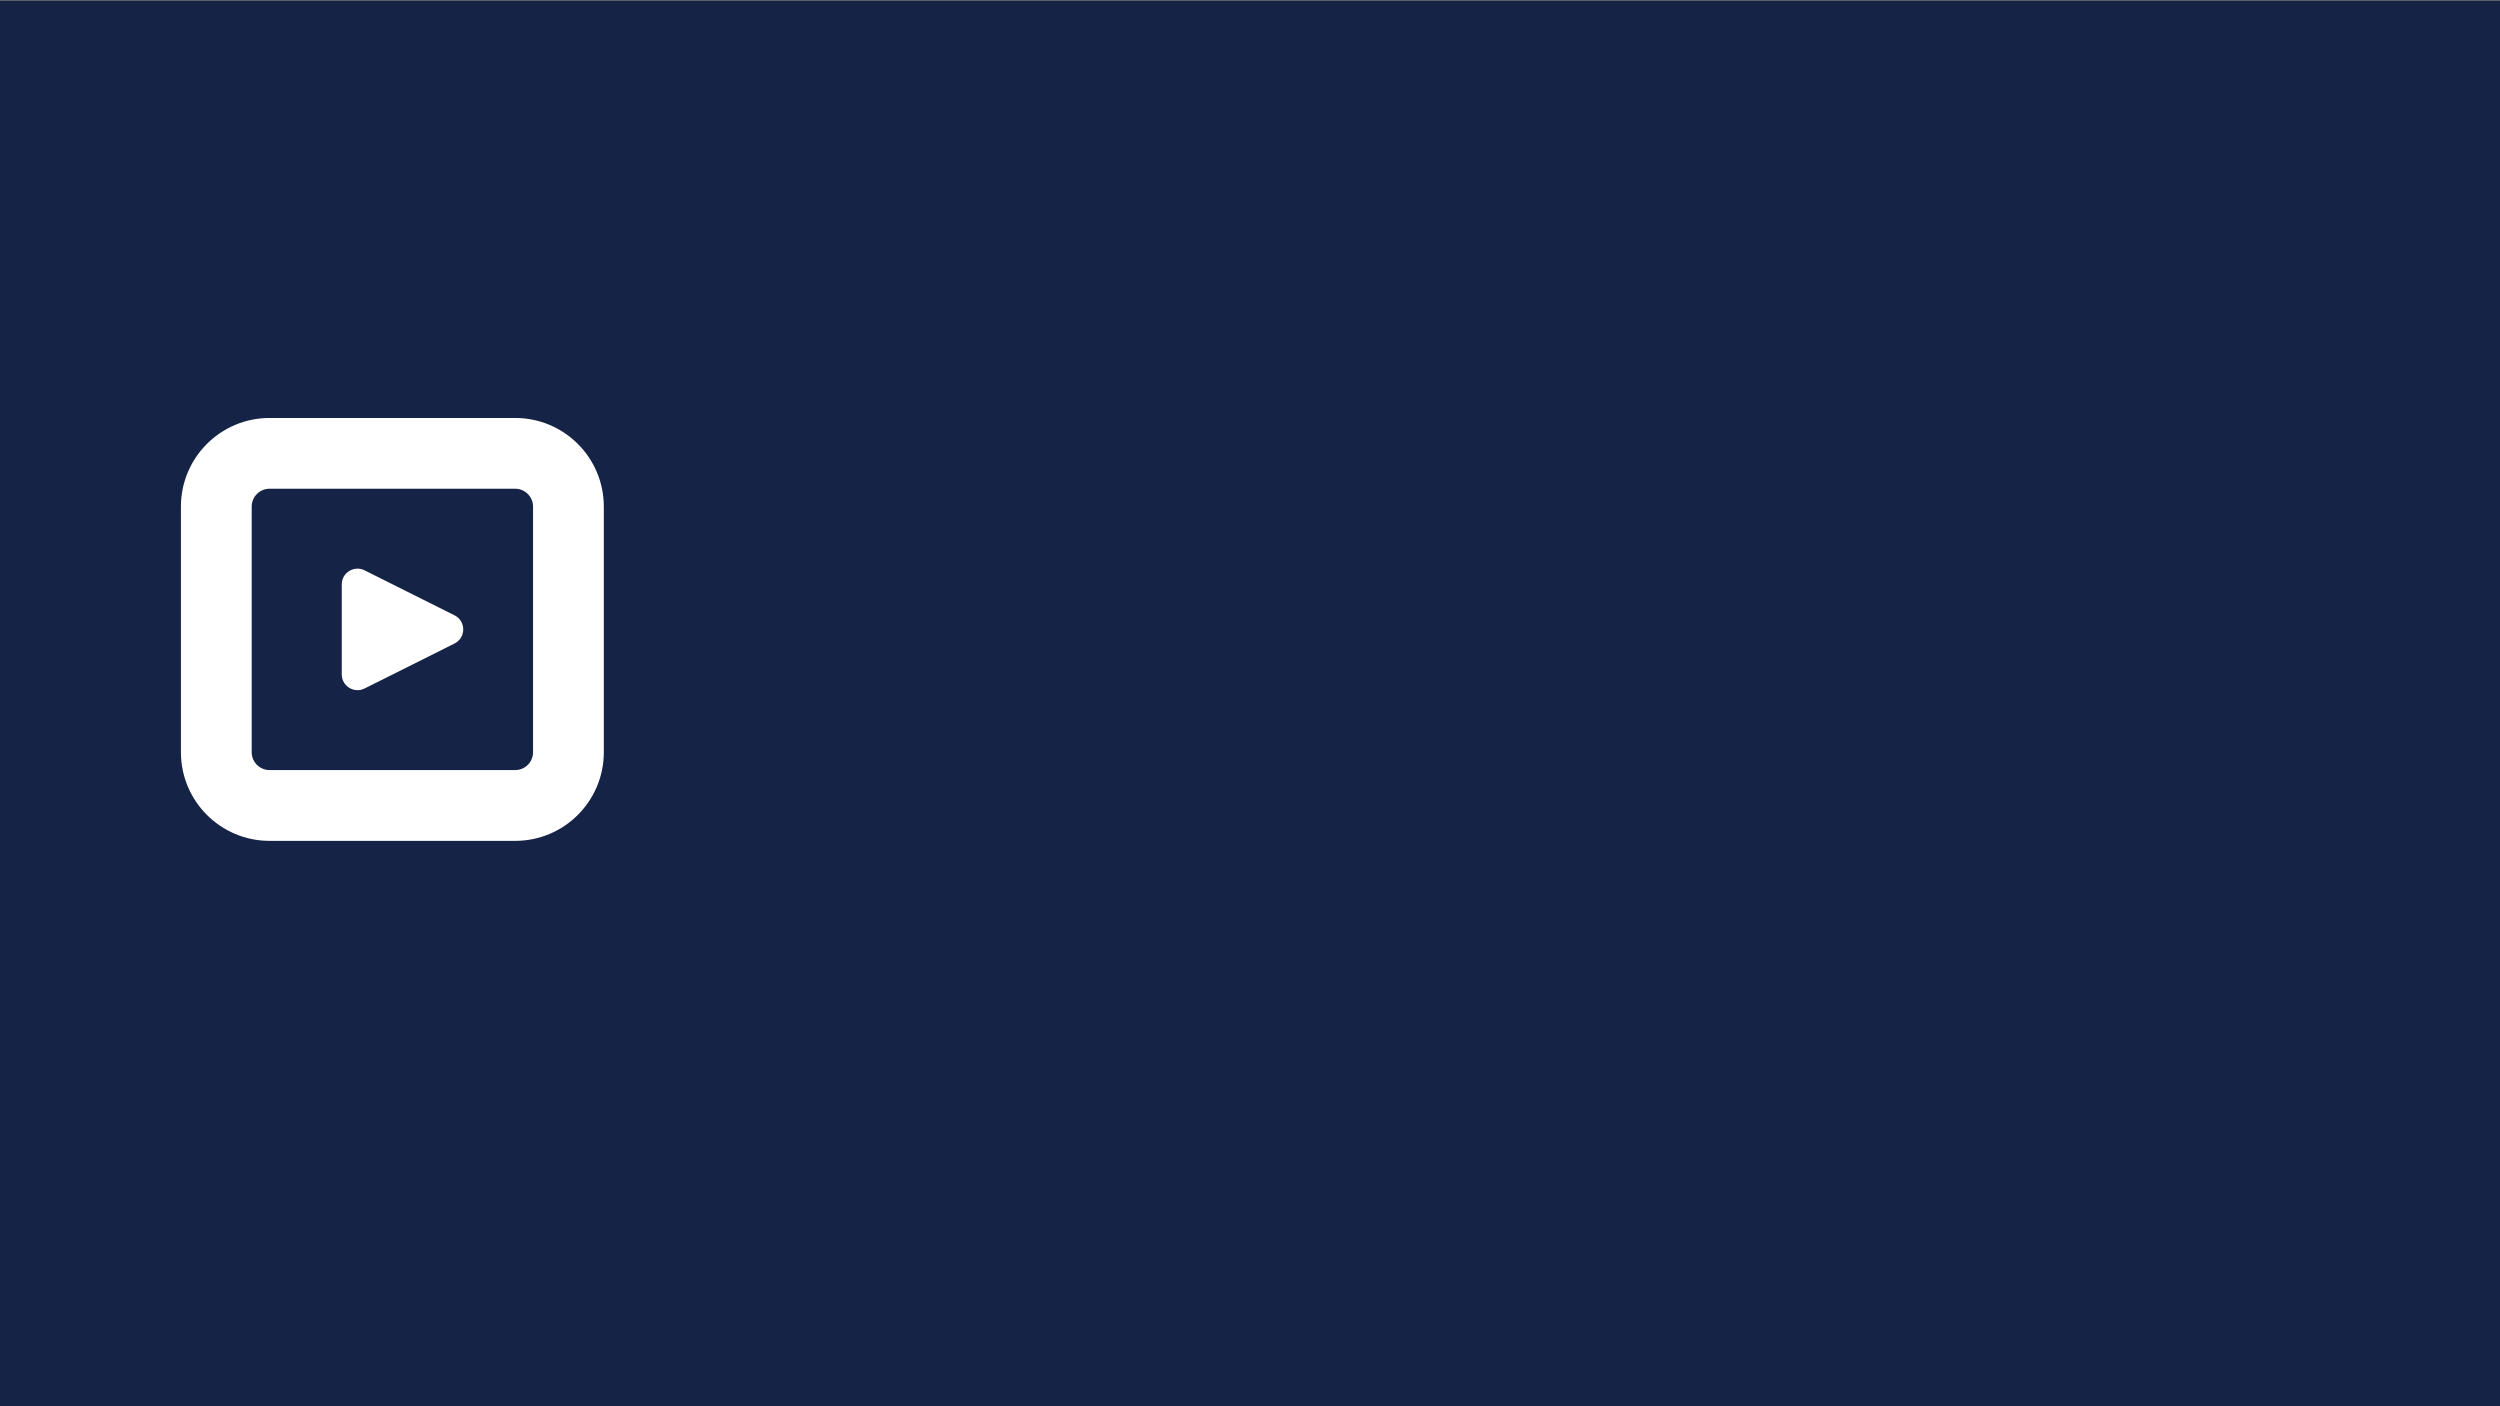
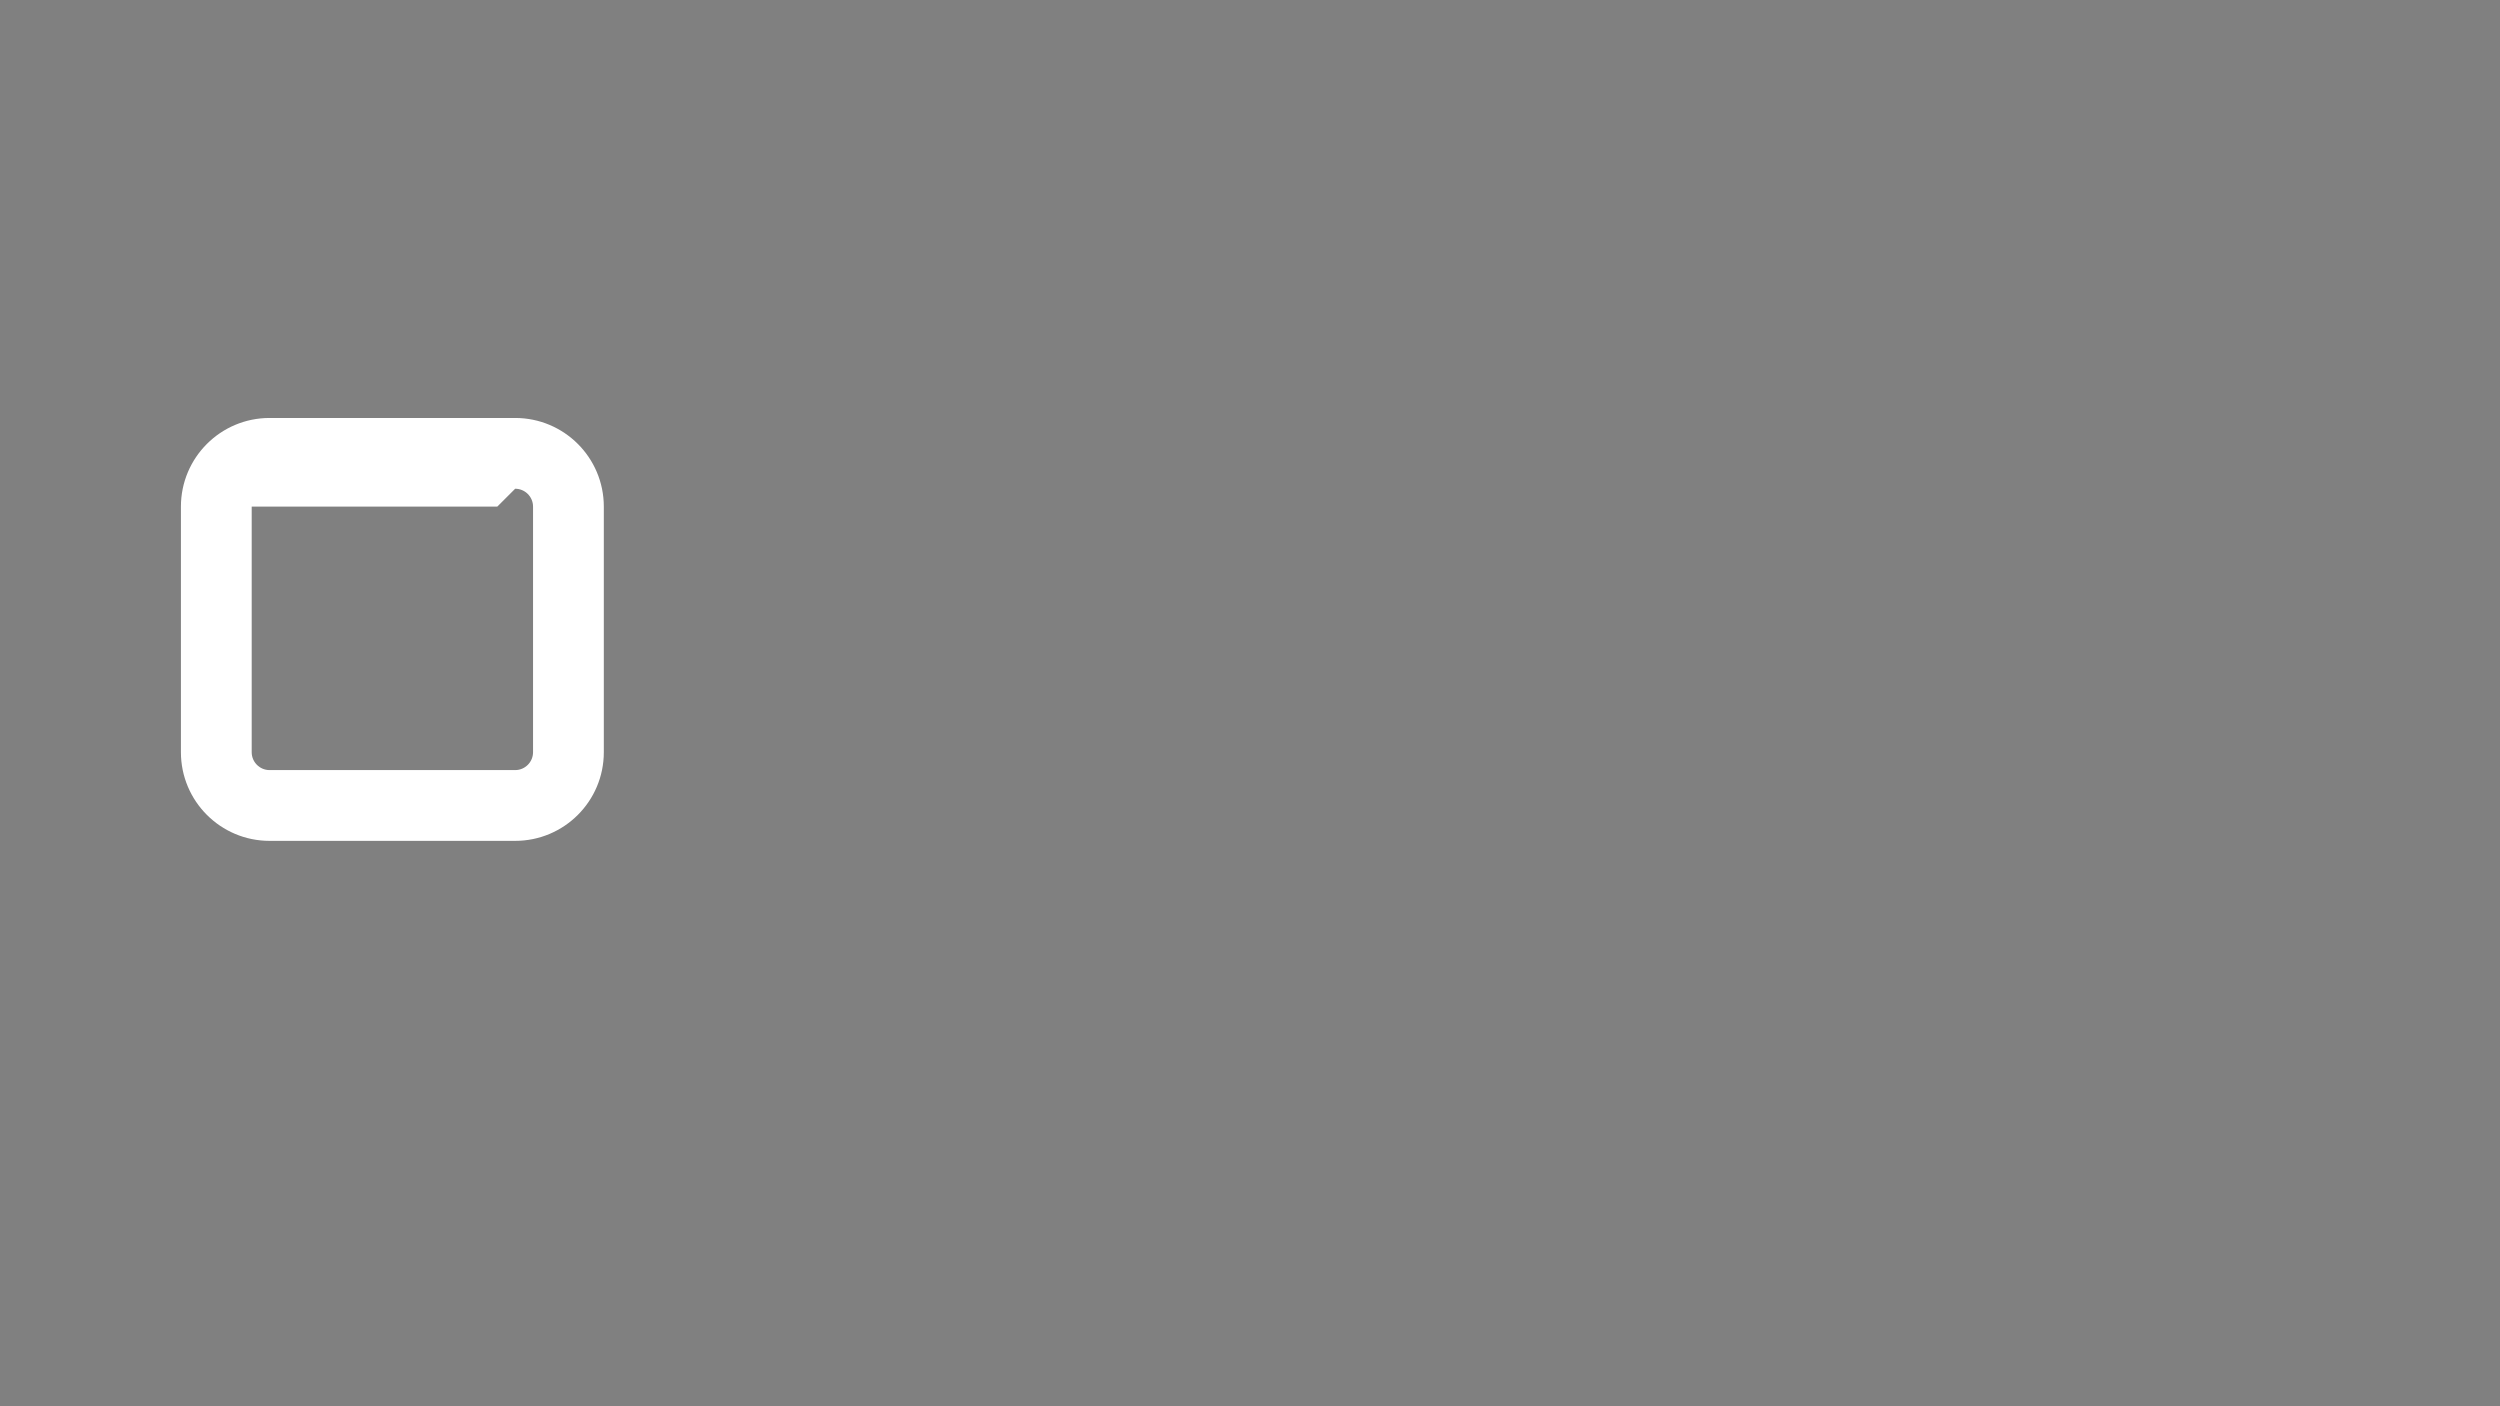
<svg xmlns="http://www.w3.org/2000/svg" id="Lager_1" viewBox="0 0 1920 1080">
  <rect x="0" y="0" width="1920" height="1080" fill="#808080" stroke="none" />
  <defs>
    <style>
      .cls-1 {
        fill: #fff;
      }

      .cls-2 {
        fill: #152346;
      }
    </style>
  </defs>
-   <rect class="cls-2" height="1080.06" width="1927.27" x="-5.32" y=".5" />
-   <path class="cls-1" d="M262.47,448.84v69.09c0,9,9.47,14.85,17.52,10.83l69.09-34.55c8.92-4.46,8.92-17.19,0-21.65l-69.09-34.55c-8.05-4.02-17.52,1.83-17.52,10.83Z" />
-   <path class="cls-1" d="M395.64,375.35c7.58,0,13.74,6.16,13.74,13.74v188.6c0,7.58-6.16,13.74-13.74,13.74h-188.6c-7.58,0-13.74-6.16-13.74-13.74v-188.6c0-7.58,6.16-13.74,13.74-13.74h188.6M395.64,321h-188.6c-37.61,0-68.09,30.49-68.09,68.09v188.6c0,37.61,30.49,68.09,68.09,68.09h188.6c37.61,0,68.09-30.49,68.09-68.09v-188.6c0-37.61-30.49-68.09-68.09-68.09h0Z" />
+   <path class="cls-1" d="M395.64,375.35c7.58,0,13.74,6.16,13.74,13.74v188.6c0,7.58-6.16,13.74-13.74,13.74h-188.6c-7.58,0-13.74-6.16-13.74-13.74v-188.6h188.6M395.64,321h-188.6c-37.61,0-68.09,30.49-68.09,68.09v188.6c0,37.61,30.49,68.09,68.09,68.09h188.6c37.61,0,68.09-30.49,68.09-68.09v-188.6c0-37.61-30.49-68.09-68.09-68.09h0Z" />
</svg>